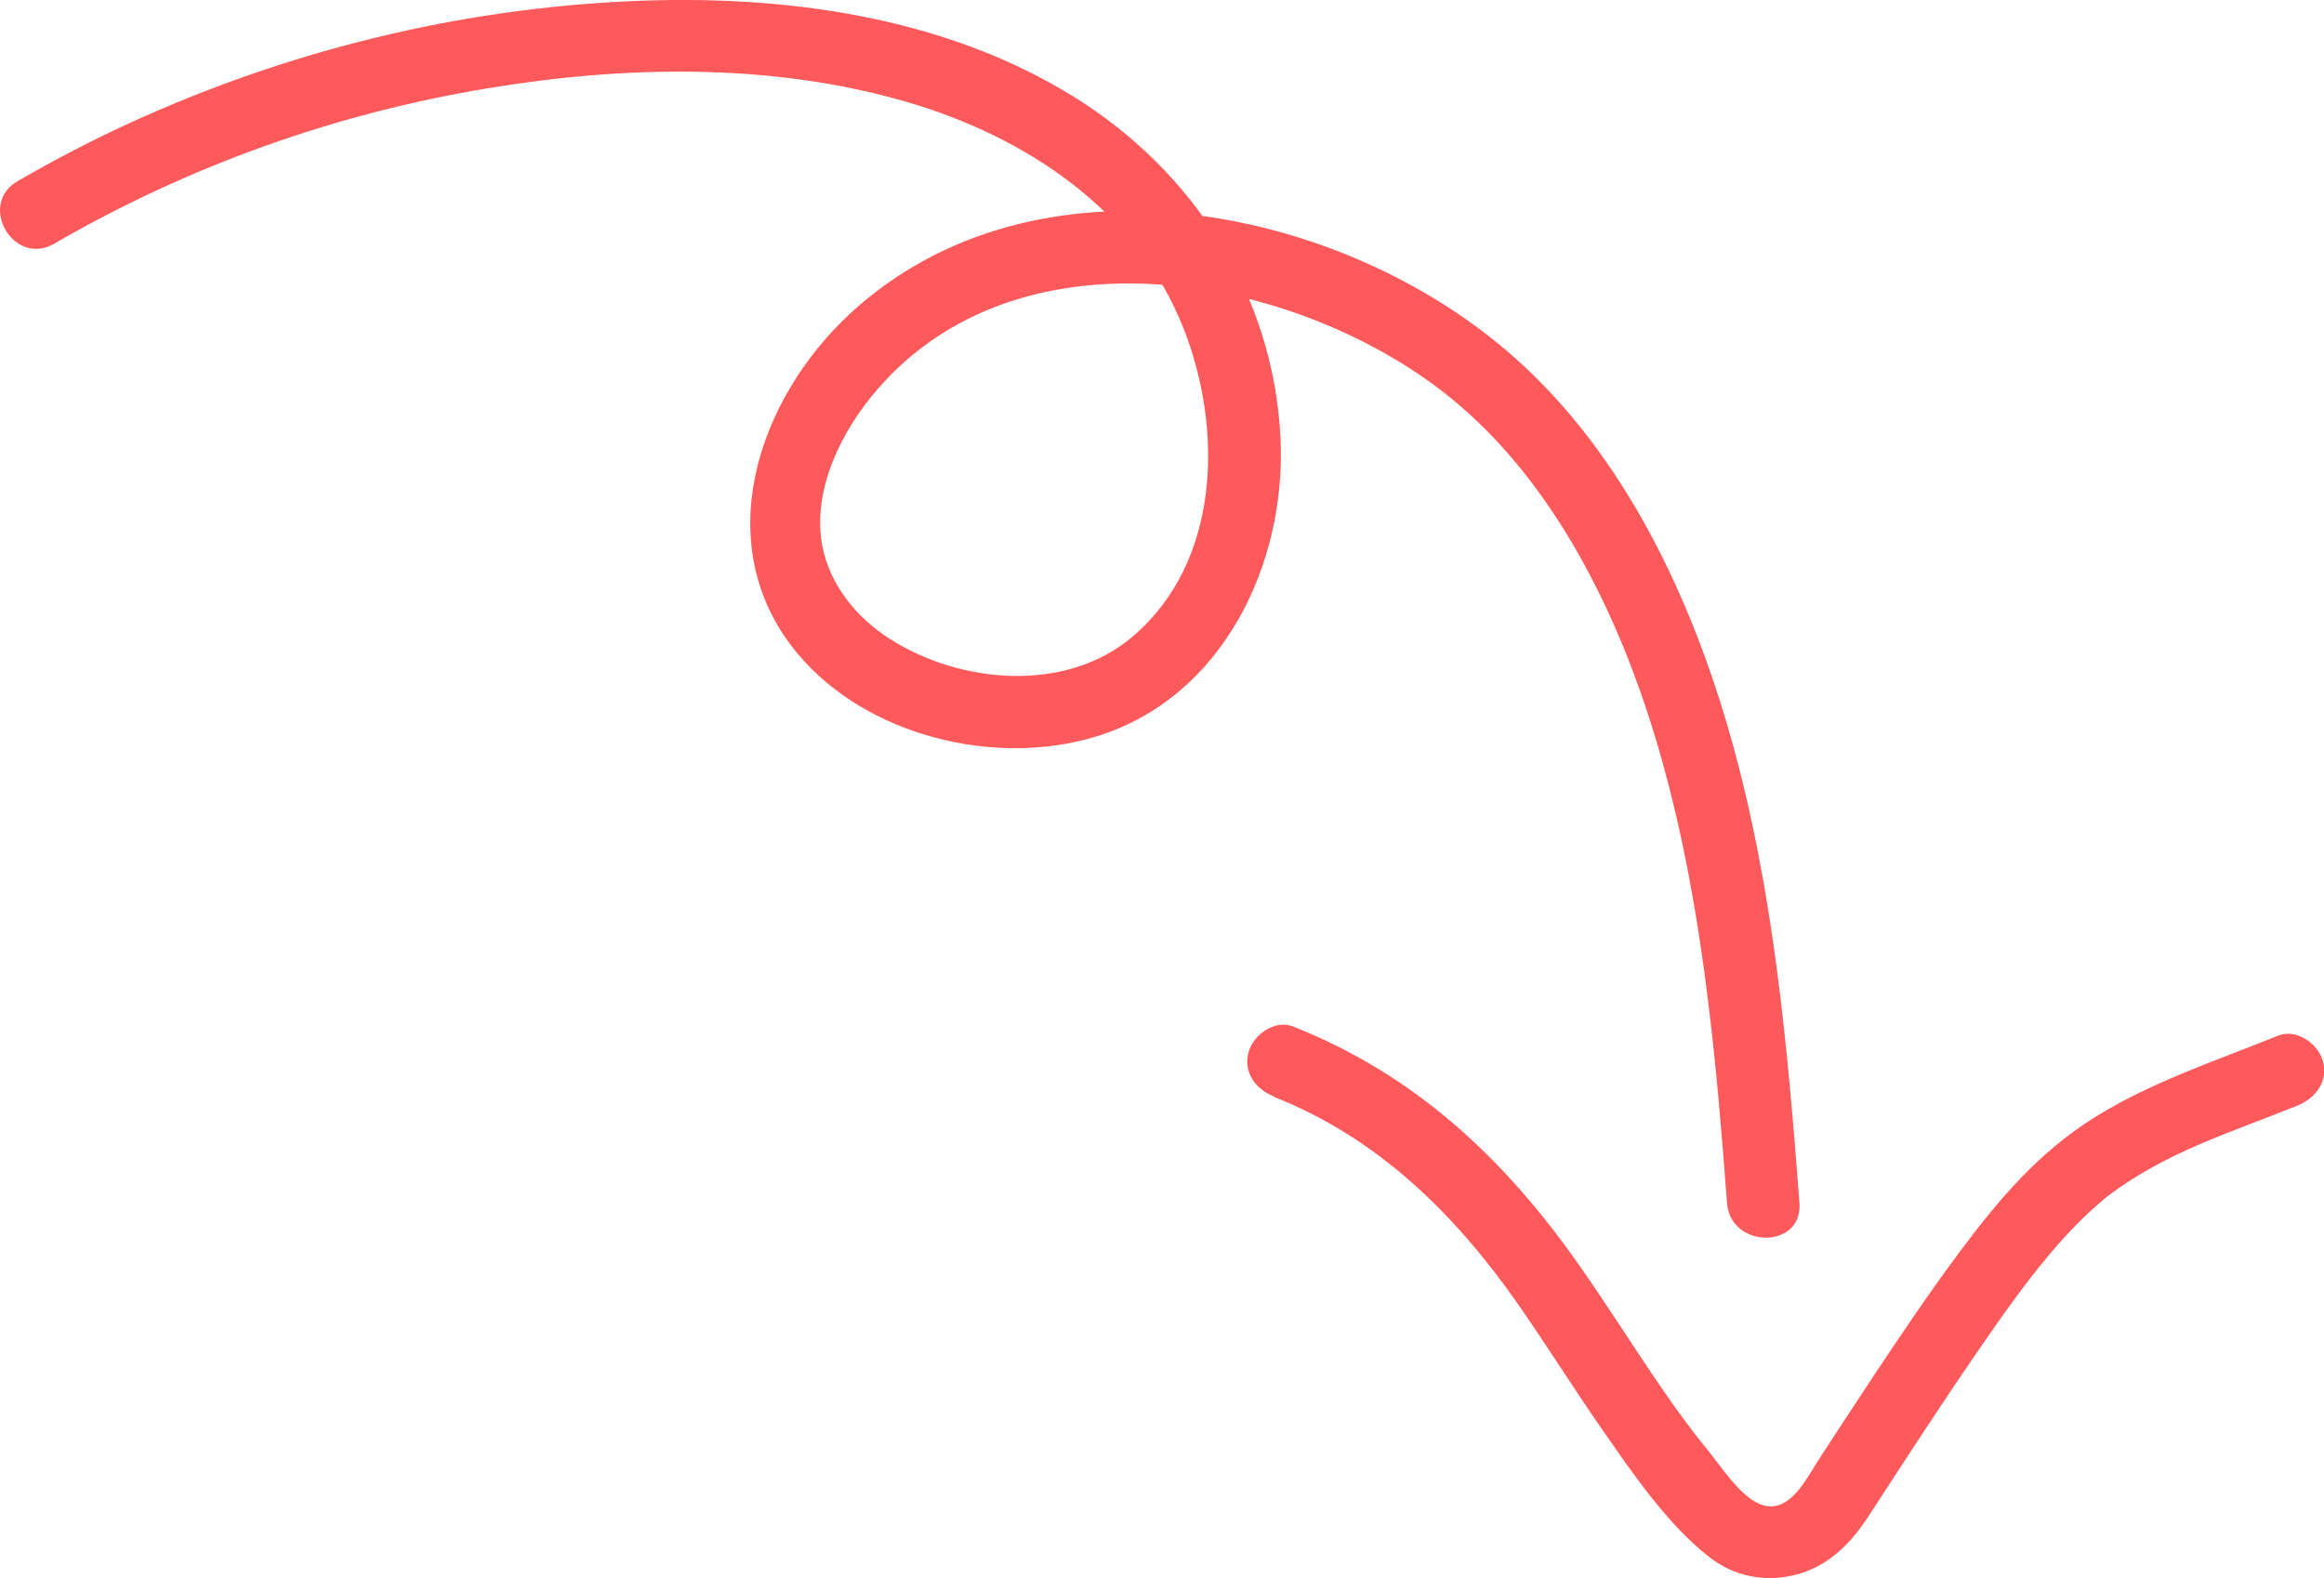
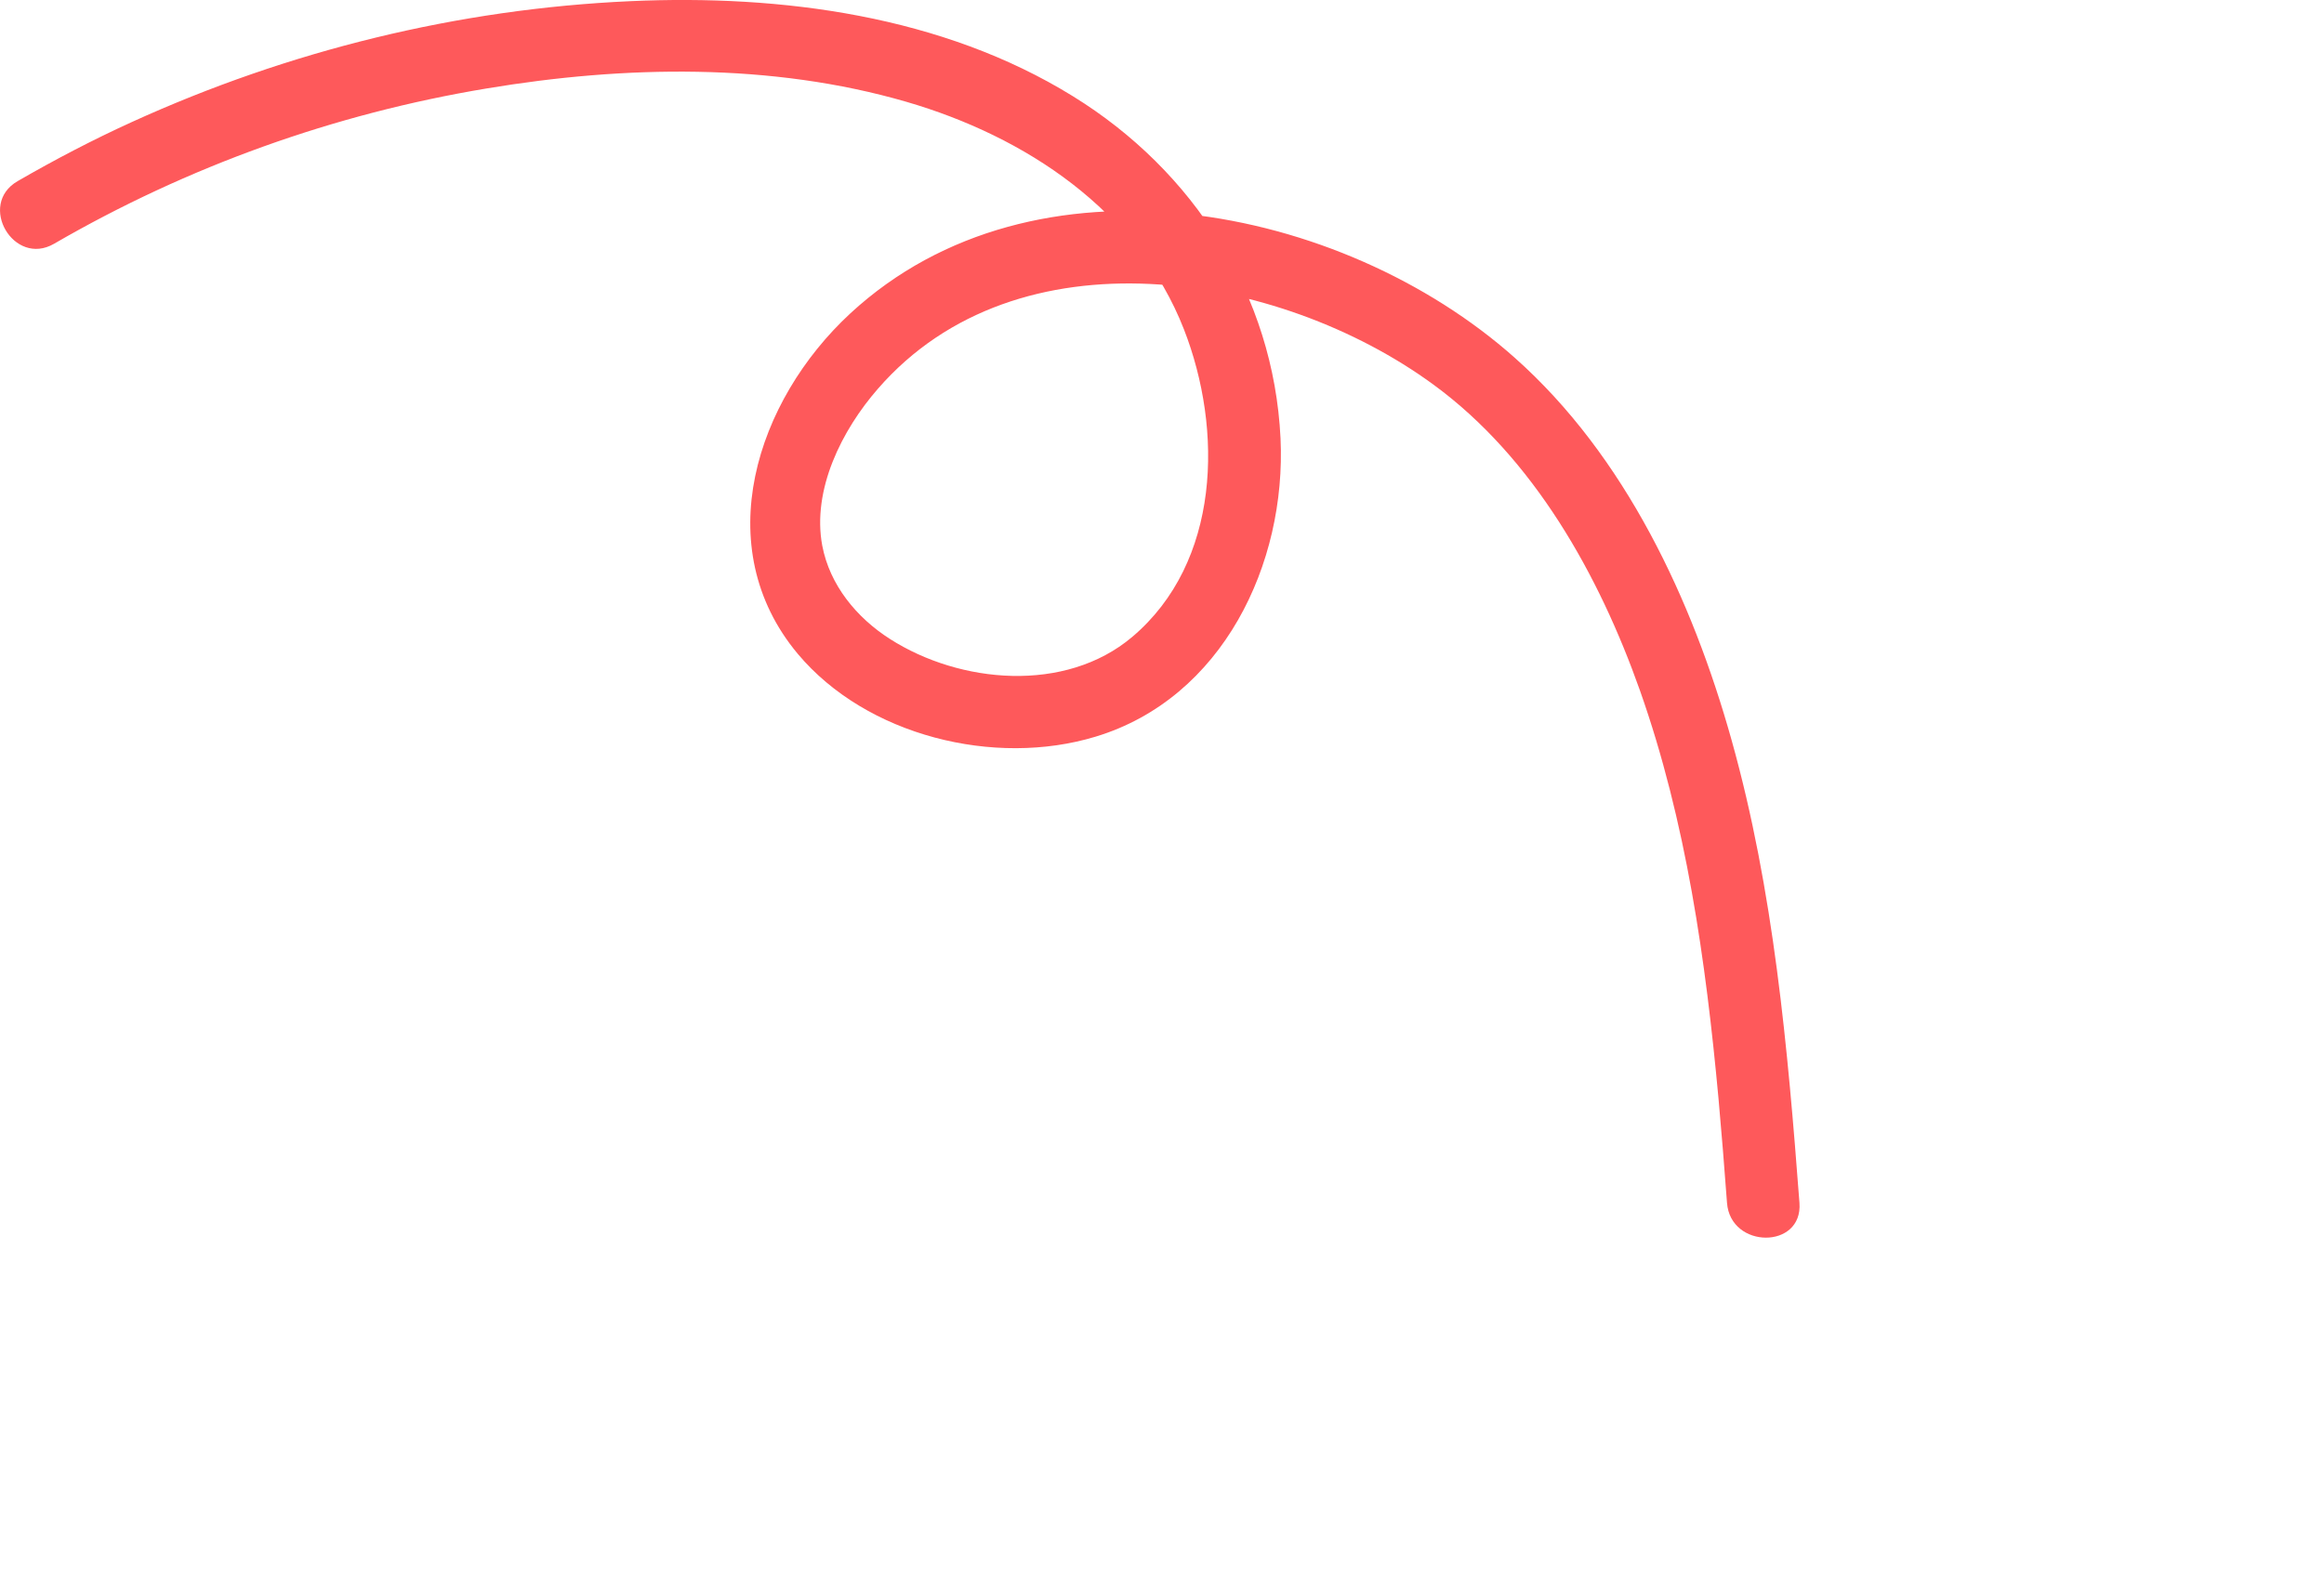
<svg xmlns="http://www.w3.org/2000/svg" id="Capa_2" data-name="Capa 2" viewBox="0 0 120.29 81.71">
  <defs>
    <style>
      .cls-1 {
        fill: #fe595b;
      }
    </style>
  </defs>
  <g id="OBJECTS">
    <g>
      <path class="cls-1" d="M2.8,12.62c6.92-4.01,14.5-6.73,22.39-8.04,7.13-1.19,14.73-1.34,21.72,.69,6.15,1.79,11.96,5.61,14.37,11.78,2.03,5.2,1.9,12.06-2.68,15.93-3.46,2.92-8.92,2.42-12.54,.1-1.72-1.1-3.11-2.78-3.5-4.83-.54-2.9,1.02-5.99,2.88-8.12,7.23-8.32,20.74-6.08,28.75-.22,5.2,3.8,8.58,9.87,10.69,15.83,2.4,6.8,3.41,13.99,4.07,21.14,.16,1.8,.31,3.6,.44,5.4,.18,2.39,3.93,2.41,3.75,0-.61-8.04-1.33-16.17-3.51-23.95-2.03-7.26-5.5-14.72-11.23-19.81-8.97-7.98-24.86-11.09-34.38-2.3-4.89,4.52-7.35,12.1-2.73,17.63,3.56,4.25,10.19,5.88,15.42,4.29,6.57-1.99,9.88-8.94,9.57-15.45-.36-7.41-4.49-13.85-10.75-17.71C48.77,.8,40.44-.29,32.64,.06,23.71,.46,14.94,2.62,6.82,6.32c-2.02,.92-3.99,1.95-5.91,3.06-2.09,1.21-.2,4.45,1.89,3.24h0Z" />
-       <path class="cls-1" d="M65.94,56.79c5.38,2.13,9.37,6.06,12.63,10.73,1.52,2.18,2.92,4.43,4.44,6.61s3.27,4.76,5.44,6.47c1.31,1.04,2.97,1.35,4.58,.91s2.74-1.57,3.66-2.97c1.86-2.86,3.71-5.72,5.65-8.54,1.2-1.74,2.41-3.48,3.78-5.1,.52-.62,1.07-1.22,1.65-1.79,.25-.24,.51-.48,.77-.71,.13-.11,.26-.22,.38-.33,.08-.07,.48-.37,.2-.16,3.04-2.29,6.34-3.27,9.8-4.67,.93-.38,1.61-1.25,1.31-2.31-.25-.89-1.36-1.69-2.31-1.31-3.19,1.29-6.57,2.4-9.5,4.23s-5,4.3-6.99,6.97c-1.58,2.12-3.06,4.32-4.52,6.52-.95,1.43-1.88,2.86-2.81,4.29-.61,.94-1.52,2.87-3.02,2.24-1.04-.43-2.02-1.98-2.72-2.83-.78-.95-1.5-1.94-2.2-2.95-1.51-2.18-2.91-4.44-4.44-6.61-3.85-5.49-8.47-9.83-14.78-12.33-.95-.38-2.05,.41-2.31,1.31-.3,1.06,.37,1.94,1.31,2.31h0Z" />
    </g>
  </g>
</svg>